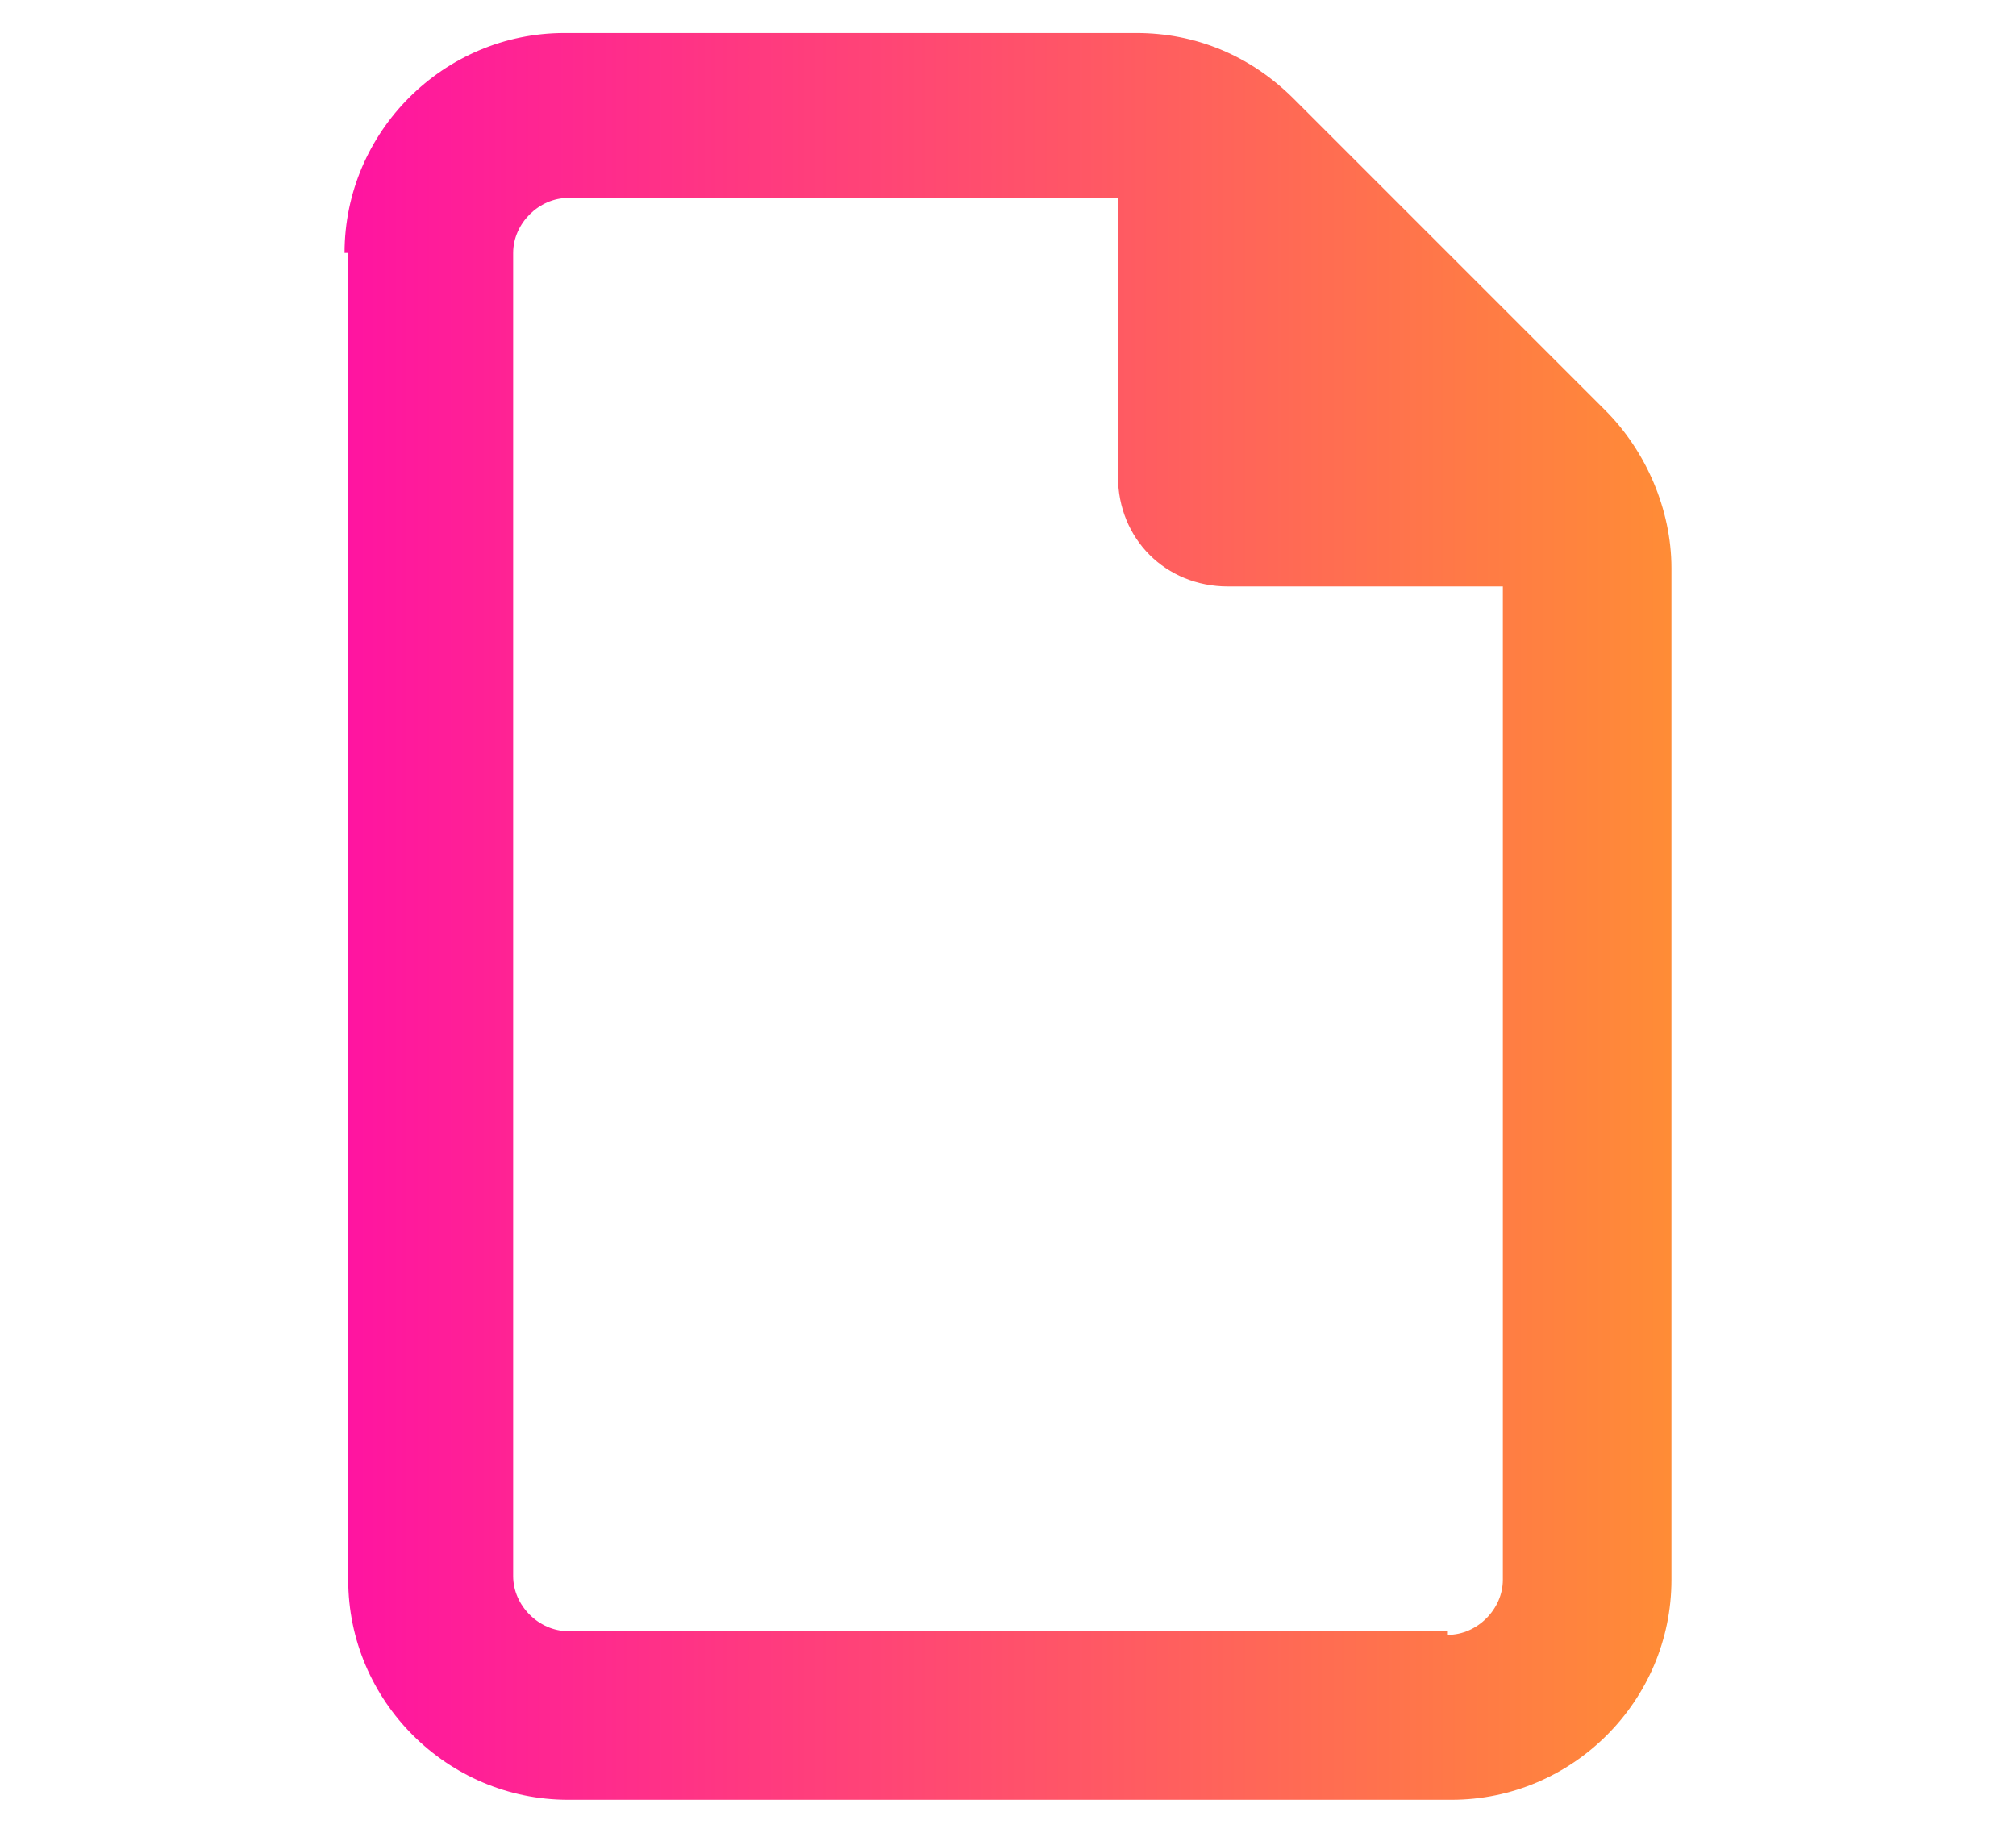
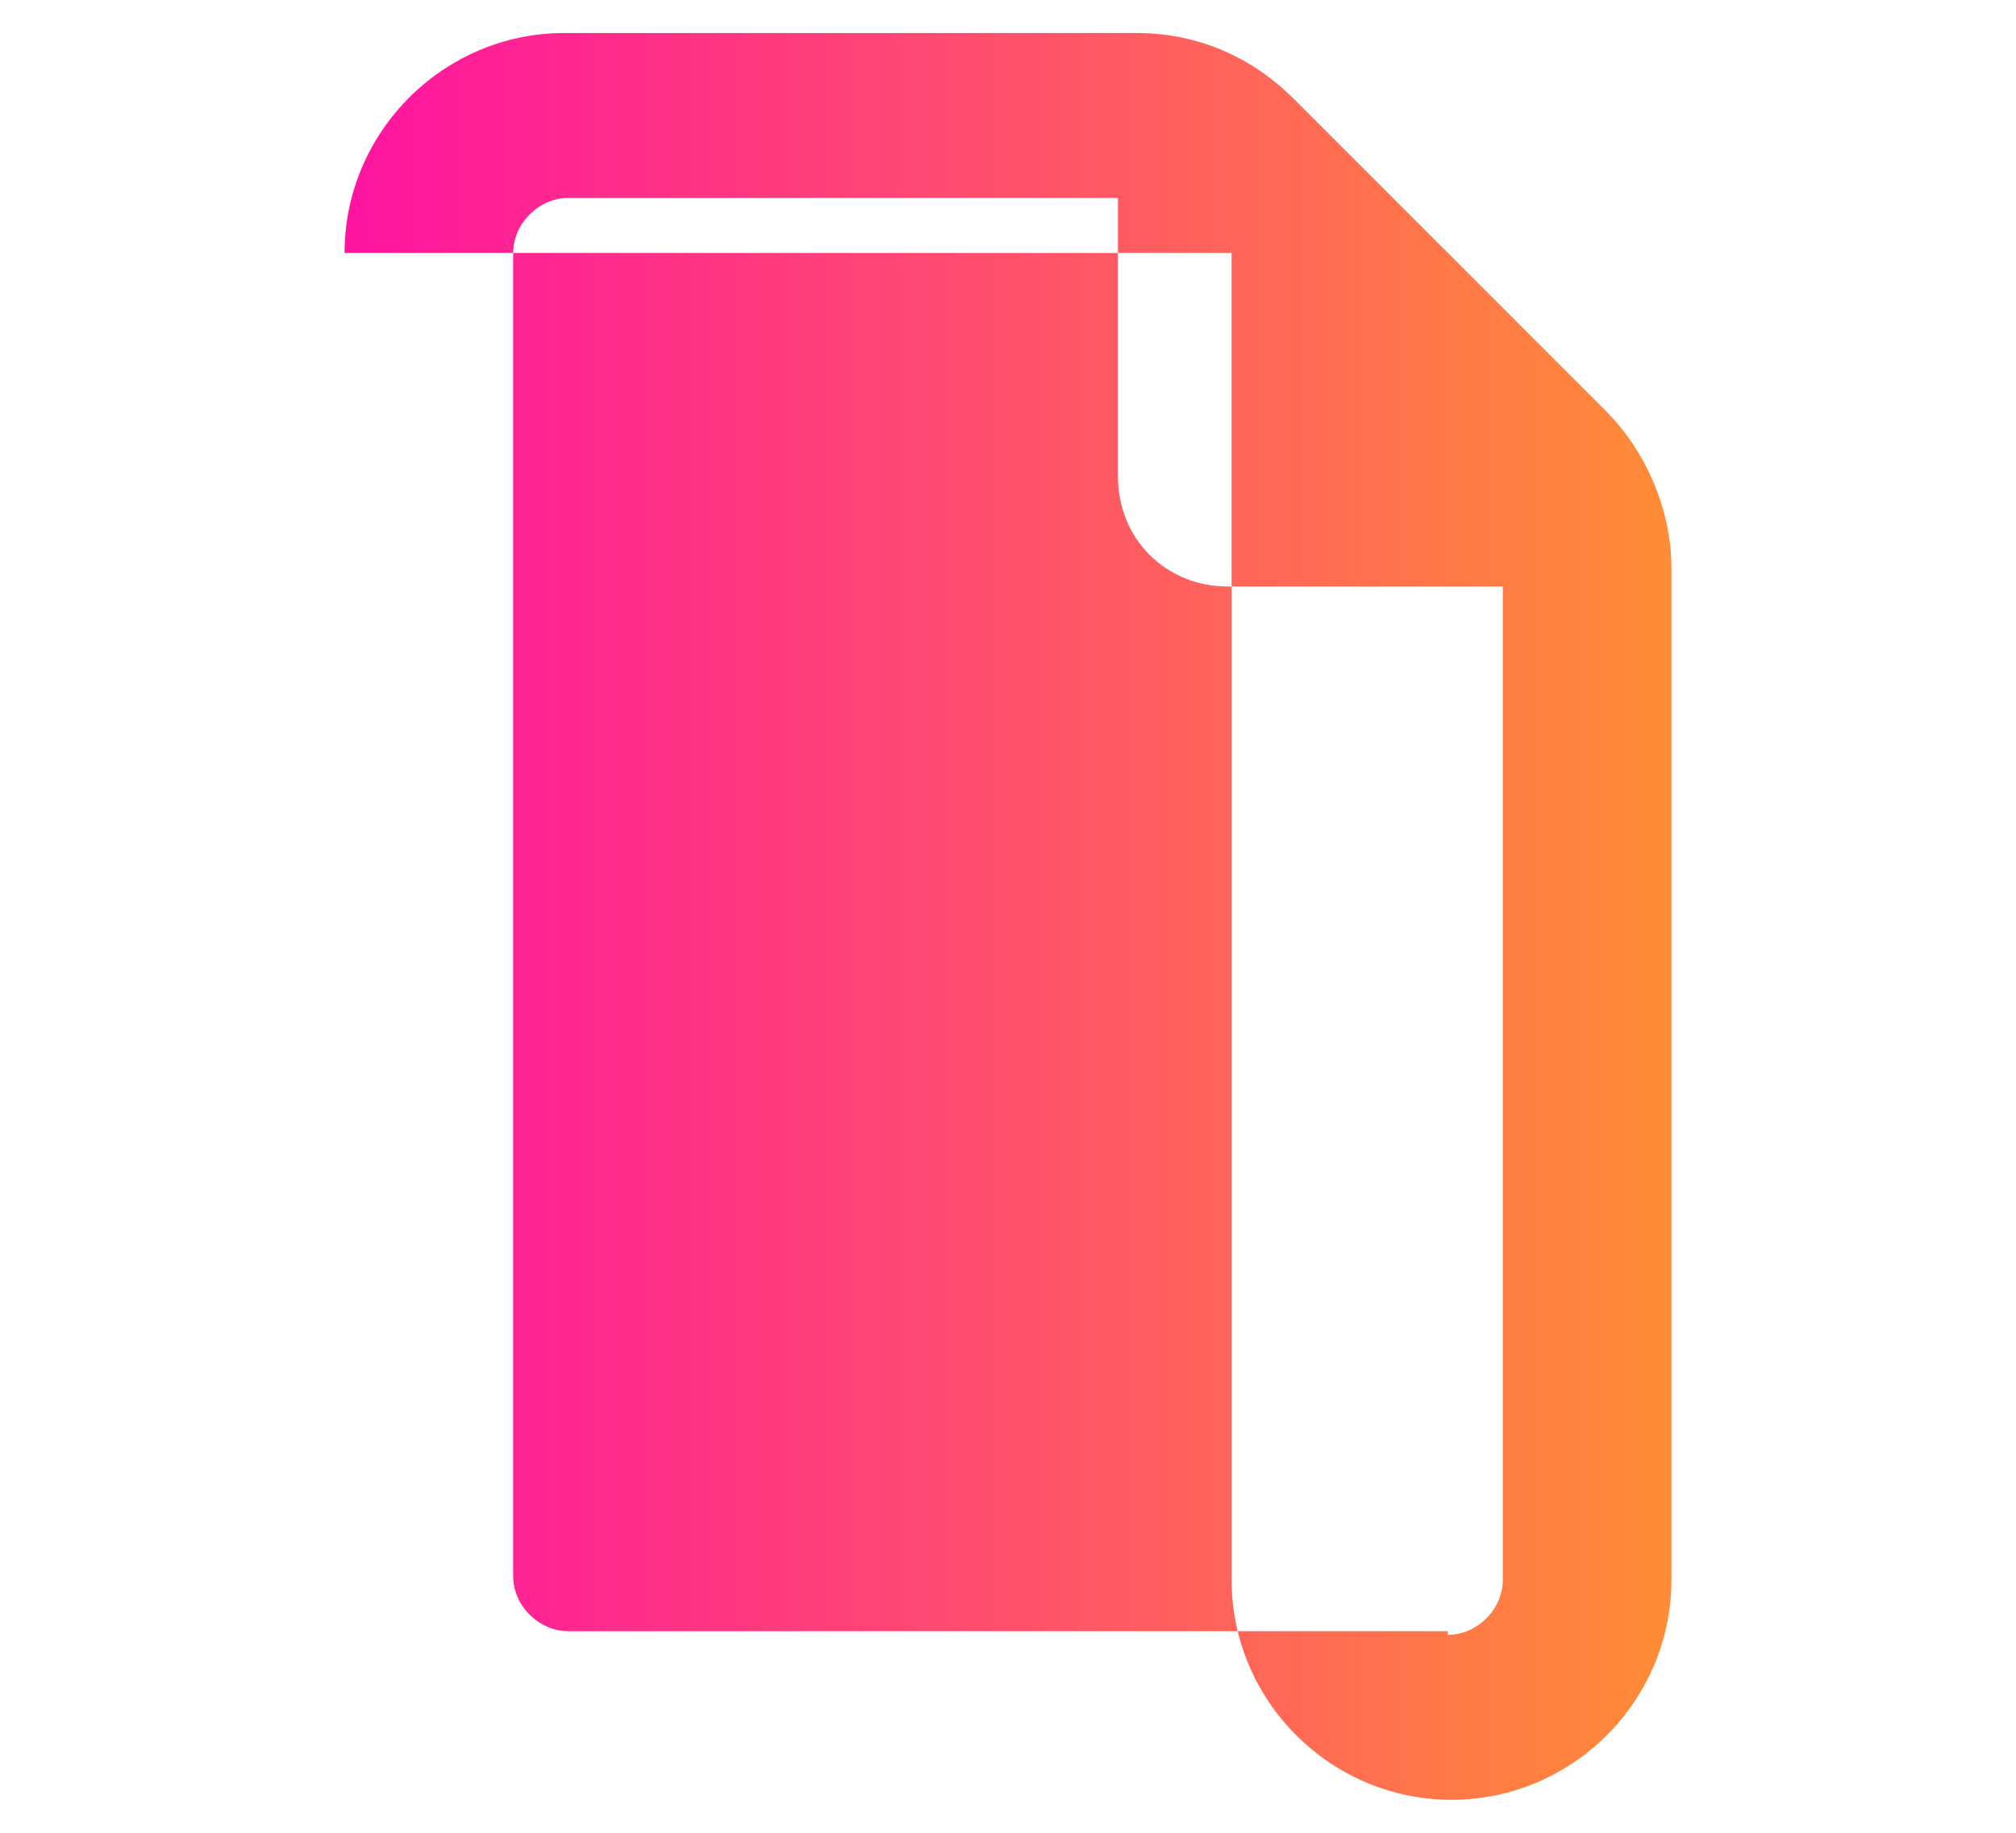
<svg xmlns="http://www.w3.org/2000/svg" version="1.1" id="レイヤー_1" x="0px" y="0px" viewBox="0 0 55 50" style="enable-background:new 0 0 55 50;" xml:space="preserve">
  <style type="text/css">
	.st0{fill:url(#SVGID_1_);}
	.st1{fill:none;}
	.st2{fill:url(#SVGID_00000158708707580587193170000014727148553464973440_);}
</style>
  <g>
    <linearGradient id="SVGID_1_" gradientUnits="userSpaceOnUse" x1="9.438" y1="25" x2="45.562" y2="25">
      <stop offset="0" style="stop-color:#FF14A1" />
      <stop offset="1" style="stop-color:#FF8C36" />
    </linearGradient>
-     <path class="st0" d="M39.5,44.6c0.8,0,1.5-0.7,1.5-1.5V16h-7.5c-1.7,0-3-1.3-3-3V5.4H15.5c-0.8,0-1.5,0.7-1.5,1.5v36.1   c0,0.8,0.7,1.5,1.5,1.5H39.5z M9.4,6.9c0-3.3,2.7-6,6-6H31c1.6,0,3.1,0.6,4.3,1.8l8.5,8.5c1.1,1.1,1.8,2.7,1.8,4.3v27.6   c0,3.3-2.7,6-6,6H15.5c-3.3,0-6-2.7-6-6V6.9z" />
-     <rect class="st1" width="55" height="50" />
+     <path class="st0" d="M39.5,44.6c0.8,0,1.5-0.7,1.5-1.5V16h-7.5c-1.7,0-3-1.3-3-3V5.4H15.5c-0.8,0-1.5,0.7-1.5,1.5v36.1   c0,0.8,0.7,1.5,1.5,1.5H39.5z M9.4,6.9c0-3.3,2.7-6,6-6H31c1.6,0,3.1,0.6,4.3,1.8l8.5,8.5c1.1,1.1,1.8,2.7,1.8,4.3v27.6   c0,3.3-2.7,6-6,6c-3.3,0-6-2.7-6-6V6.9z" />
  </g>
</svg>